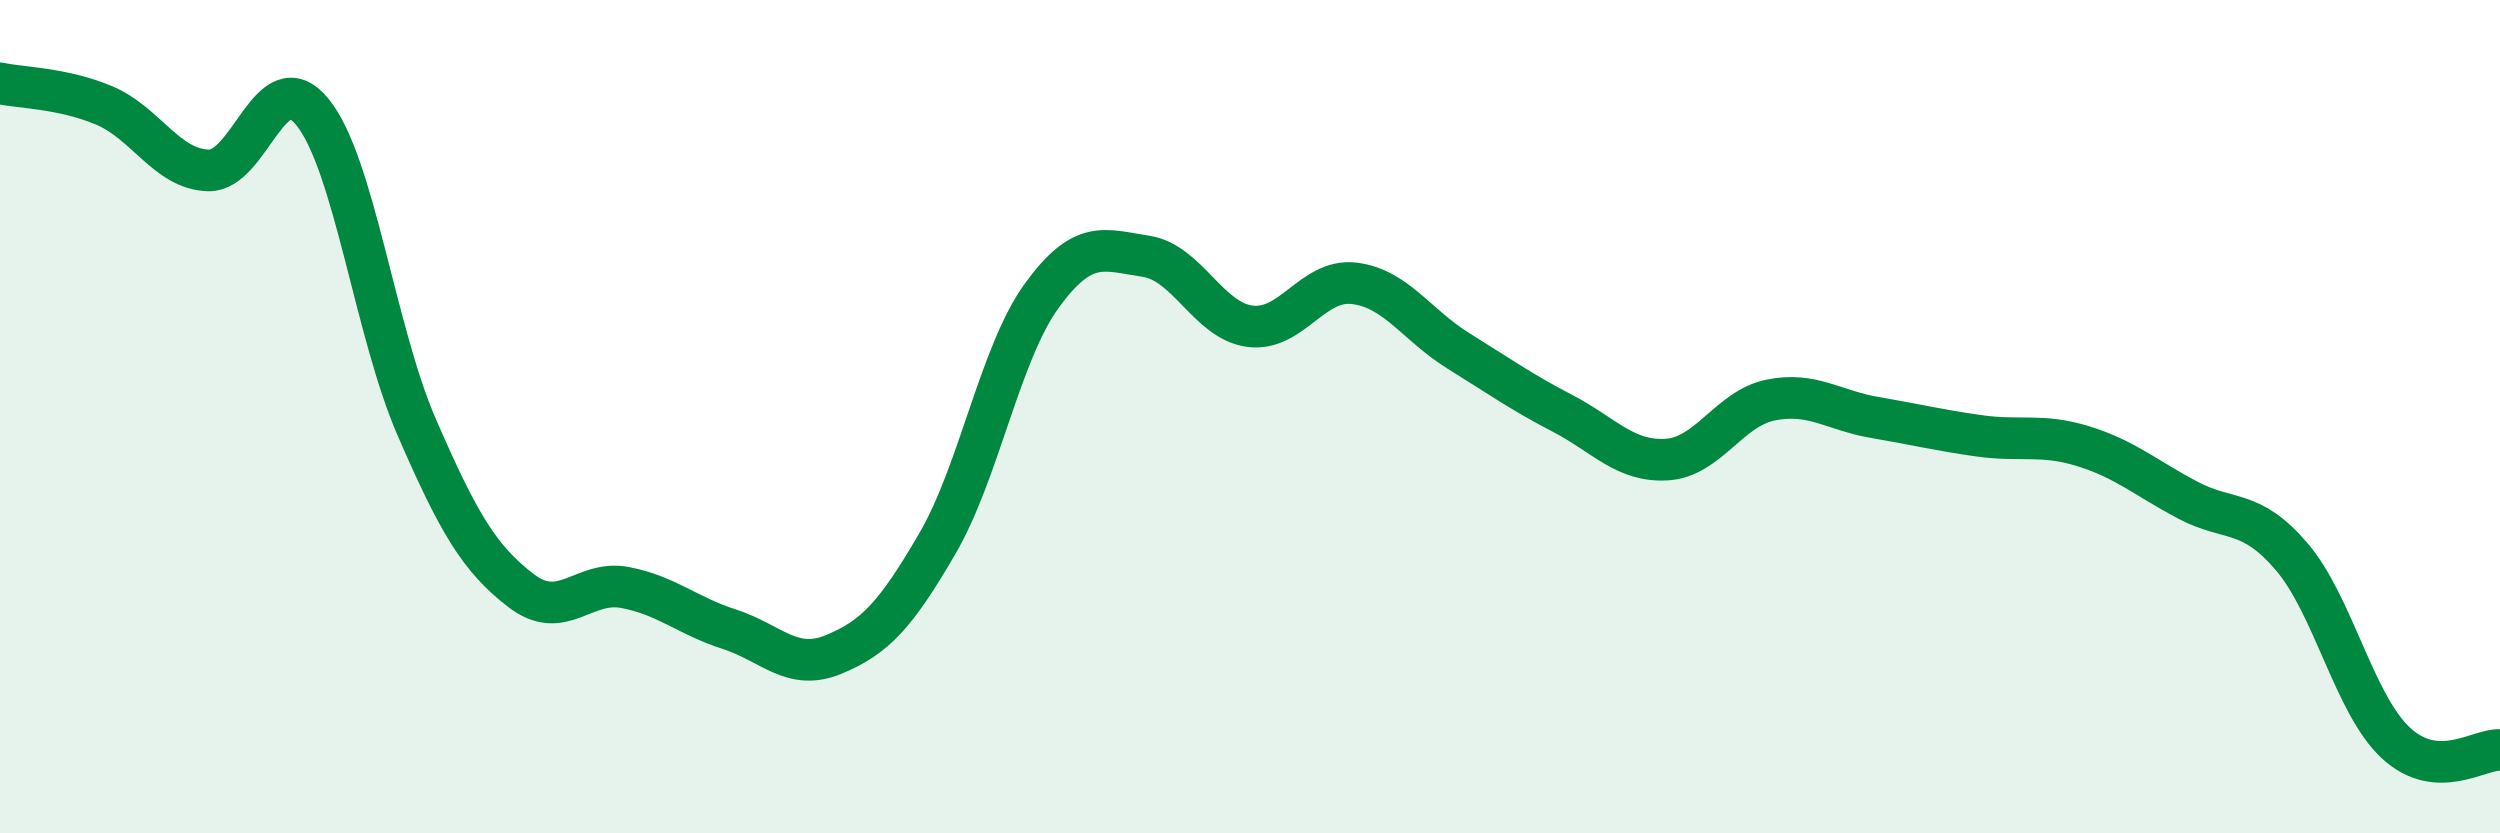
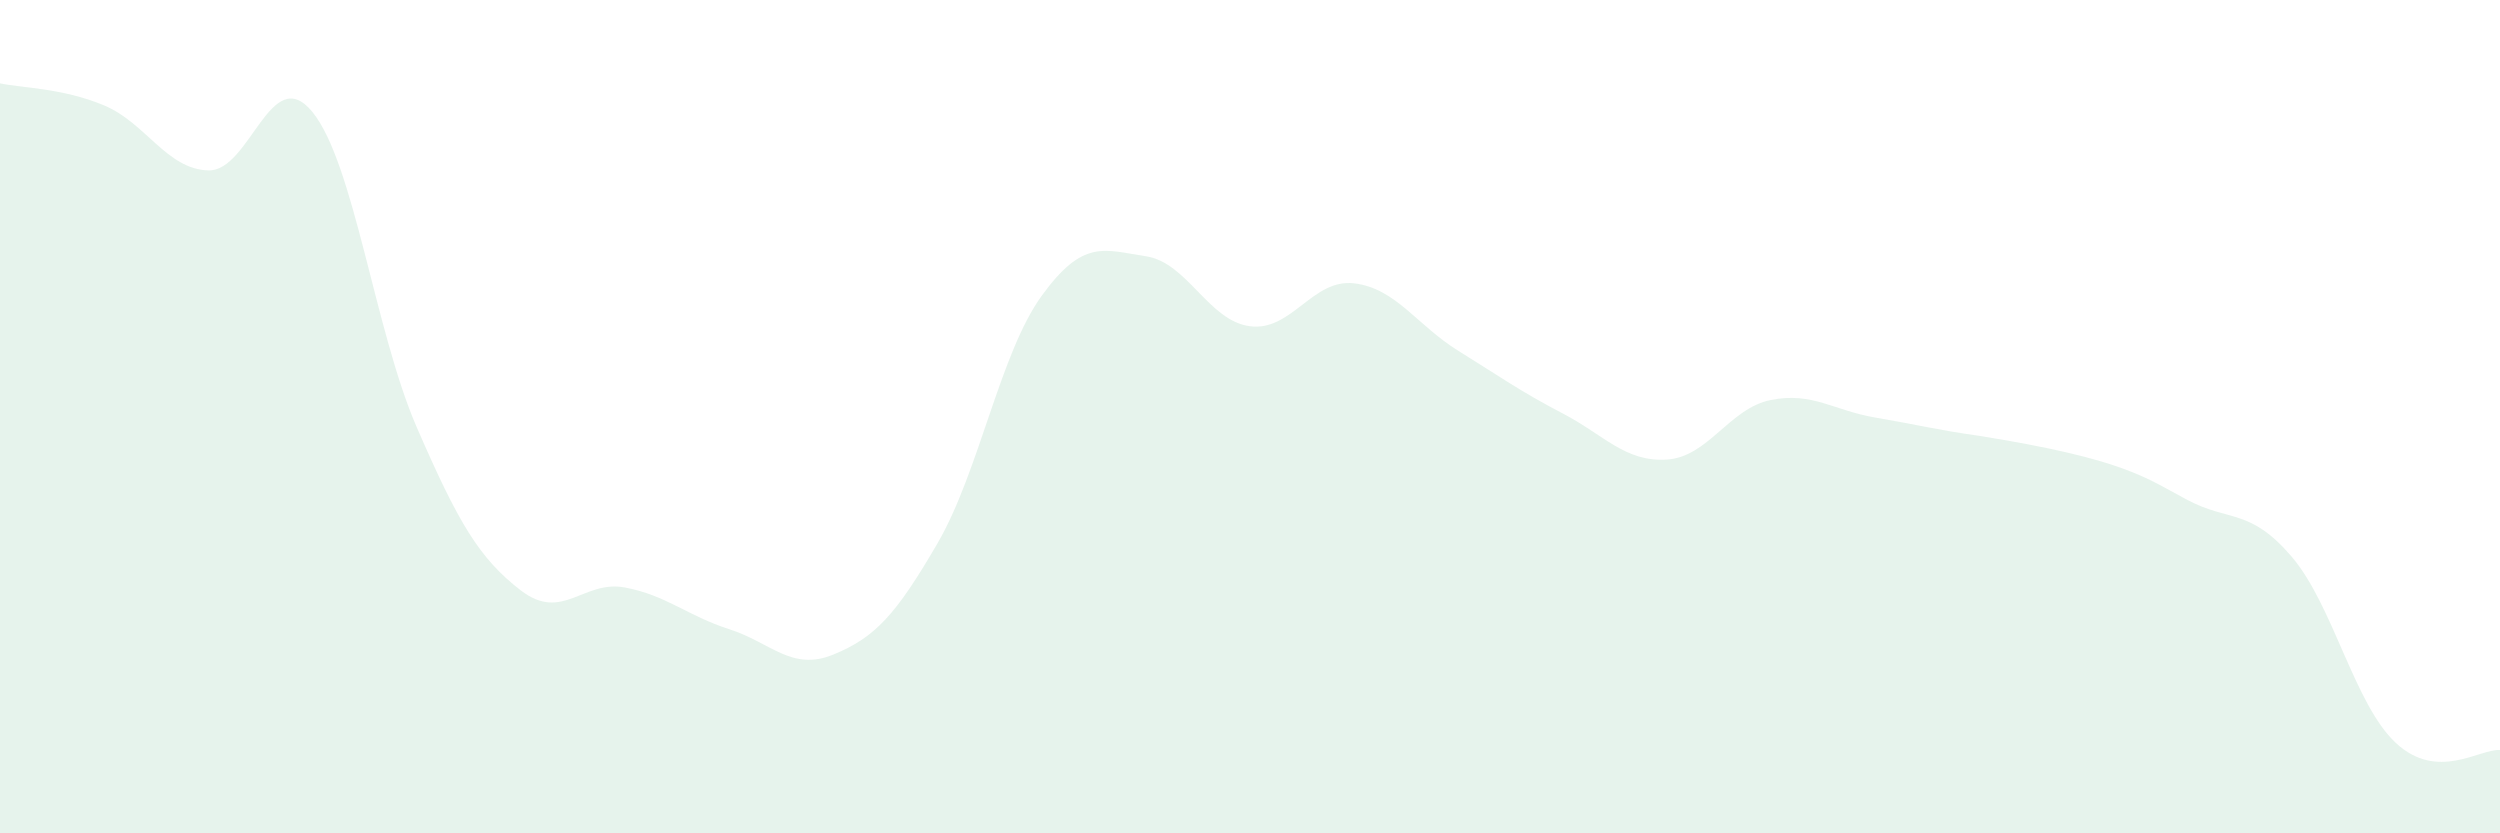
<svg xmlns="http://www.w3.org/2000/svg" width="60" height="20" viewBox="0 0 60 20">
-   <path d="M 0,2 C 0.5,2.11 1.5,2.11 2.5,2.53 C 3.5,2.95 4,4.06 5,4.09 C 6,4.12 6.5,1.46 7.5,2.69 C 8.5,3.92 9,7.95 10,10.25 C 11,12.55 11.5,13.4 12.5,14.17 C 13.5,14.94 14,13.91 15,14.1 C 16,14.29 16.5,14.78 17.5,15.1 C 18.5,15.42 19,16.12 20,15.71 C 21,15.3 21.5,14.76 22.5,13.04 C 23.5,11.32 24,8.48 25,7.1 C 26,5.72 26.5,6 27.5,6.15 C 28.5,6.3 29,7.7 30,7.83 C 31,7.96 31.5,6.68 32.5,6.8 C 33.5,6.92 34,7.8 35,8.42 C 36,9.04 36.5,9.4 37.5,9.92 C 38.5,10.44 39,11.09 40,11.03 C 41,10.97 41.5,9.8 42.5,9.6 C 43.5,9.4 44,9.85 45,10.02 C 46,10.19 46.5,10.32 47.5,10.46 C 48.5,10.6 49,10.4 50,10.71 C 51,11.02 51.5,11.47 52.5,12 C 53.5,12.53 54,12.19 55,13.36 C 56,14.53 56.5,16.9 57.5,17.83 C 58.5,18.76 59.5,17.97 60,18L60 20L0 20Z" fill="#008740" opacity="0.1" stroke-linecap="round" stroke-linejoin="round" />
-   <path d="M 0,2 C 0.5,2.11 1.5,2.11 2.5,2.53 C 3.5,2.95 4,4.06 5,4.09 C 6,4.12 6.5,1.46 7.5,2.69 C 8.5,3.92 9,7.95 10,10.25 C 11,12.55 11.5,13.4 12.5,14.17 C 13.5,14.94 14,13.91 15,14.1 C 16,14.29 16.5,14.78 17.5,15.1 C 18.5,15.42 19,16.12 20,15.71 C 21,15.3 21.5,14.76 22.5,13.04 C 23.5,11.32 24,8.48 25,7.1 C 26,5.72 26.5,6 27.5,6.15 C 28.5,6.3 29,7.7 30,7.83 C 31,7.96 31.5,6.68 32.5,6.8 C 33.5,6.92 34,7.8 35,8.42 C 36,9.04 36.5,9.4 37.5,9.92 C 38.5,10.44 39,11.09 40,11.03 C 41,10.97 41.5,9.8 42.5,9.6 C 43.5,9.4 44,9.85 45,10.02 C 46,10.19 46.5,10.32 47.5,10.46 C 48.5,10.6 49,10.4 50,10.71 C 51,11.02 51.5,11.47 52.5,12 C 53.5,12.53 54,12.19 55,13.36 C 56,14.53 56.5,16.9 57.5,17.83 C 58.5,18.76 59.5,17.97 60,18" stroke="#008740" stroke-width="1" fill="none" stroke-linecap="round" stroke-linejoin="round" />
+   <path d="M 0,2 C 0.5,2.11 1.5,2.11 2.5,2.53 C 3.5,2.95 4,4.06 5,4.09 C 6,4.12 6.5,1.46 7.5,2.69 C 8.5,3.92 9,7.95 10,10.25 C 11,12.55 11.5,13.4 12.5,14.17 C 13.5,14.94 14,13.91 15,14.1 C 16,14.29 16.5,14.78 17.5,15.1 C 18.5,15.42 19,16.12 20,15.71 C 21,15.3 21.5,14.76 22.5,13.04 C 23.5,11.32 24,8.48 25,7.1 C 26,5.72 26.5,6 27.5,6.15 C 28.5,6.3 29,7.7 30,7.83 C 31,7.96 31.5,6.68 32.5,6.8 C 33.5,6.92 34,7.8 35,8.42 C 36,9.04 36.5,9.4 37.5,9.92 C 38.5,10.44 39,11.09 40,11.03 C 41,10.97 41.5,9.8 42.5,9.6 C 43.5,9.4 44,9.85 45,10.02 C 46,10.19 46.5,10.32 47.5,10.46 C 51,11.02 51.5,11.47 52.5,12 C 53.5,12.53 54,12.19 55,13.36 C 56,14.53 56.5,16.9 57.5,17.83 C 58.5,18.76 59.5,17.97 60,18L60 20L0 20Z" fill="#008740" opacity="0.1" stroke-linecap="round" stroke-linejoin="round" />
</svg>